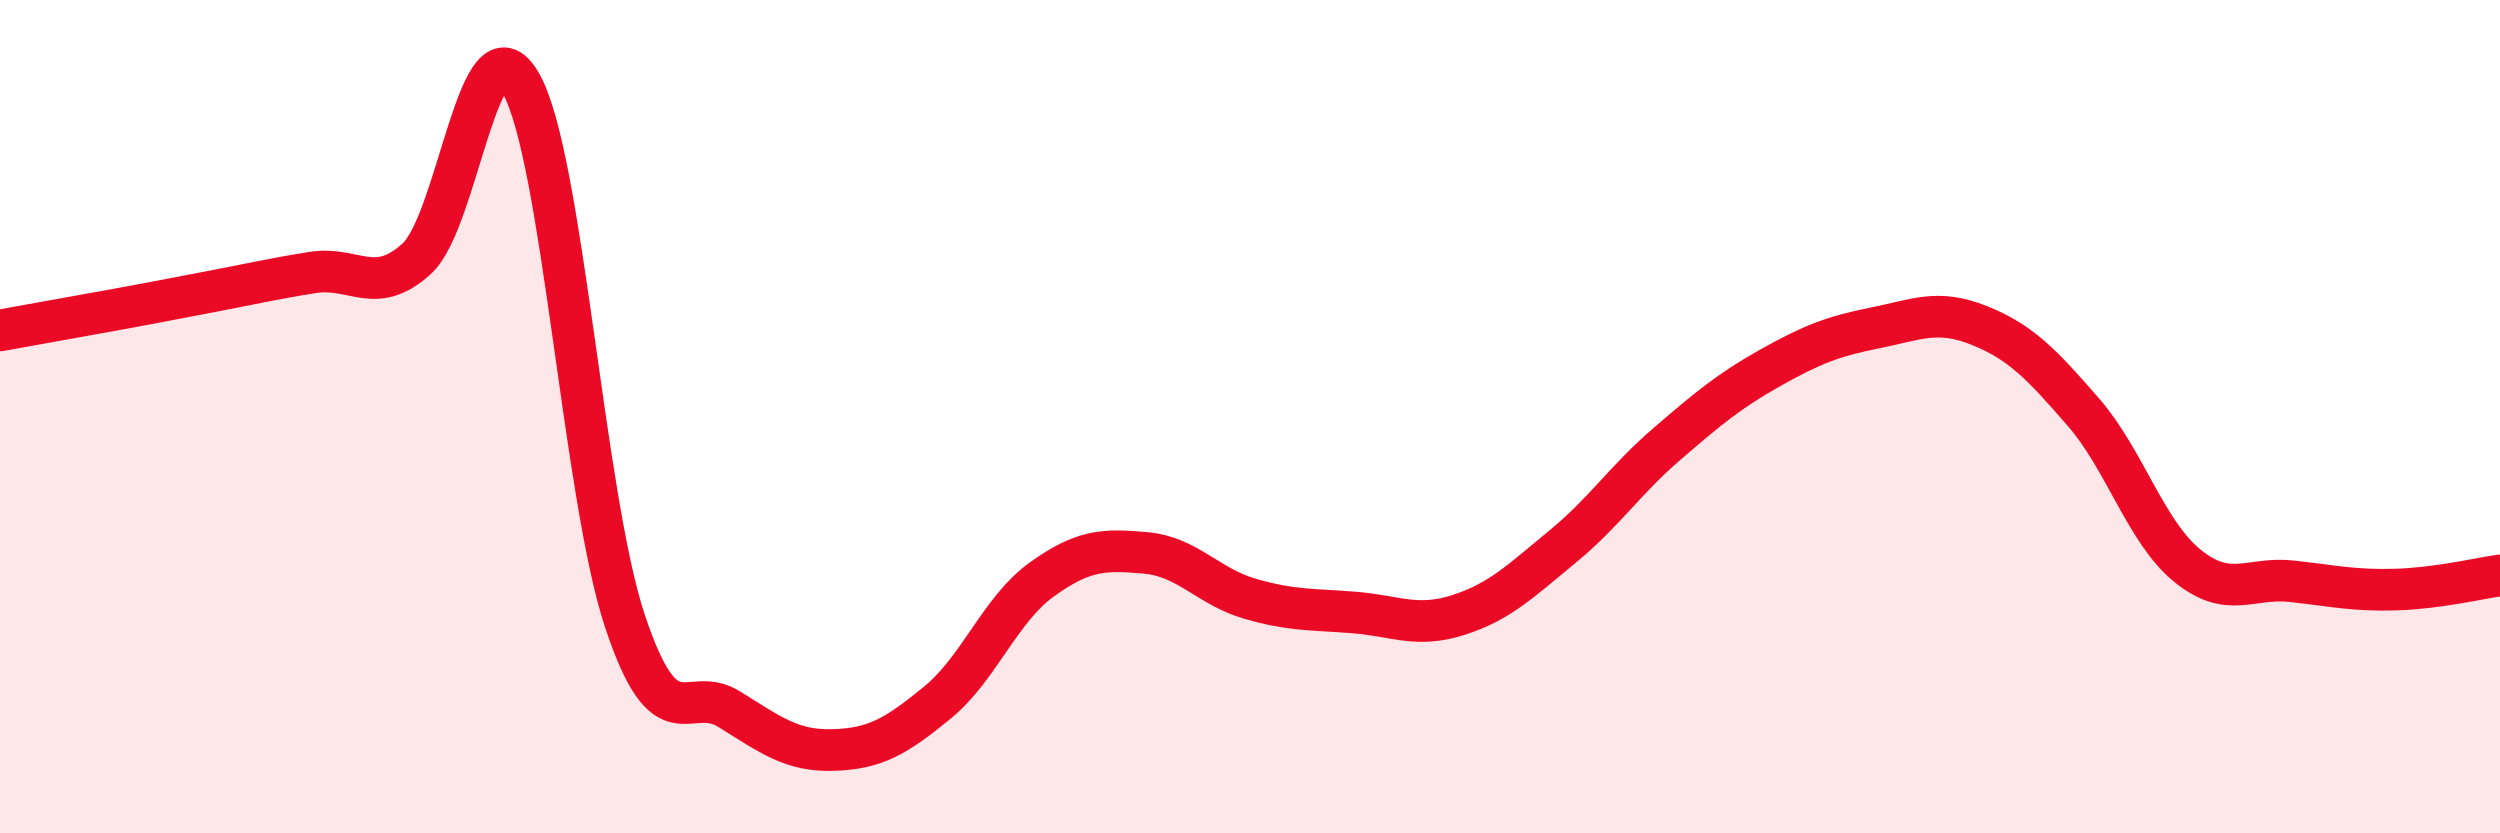
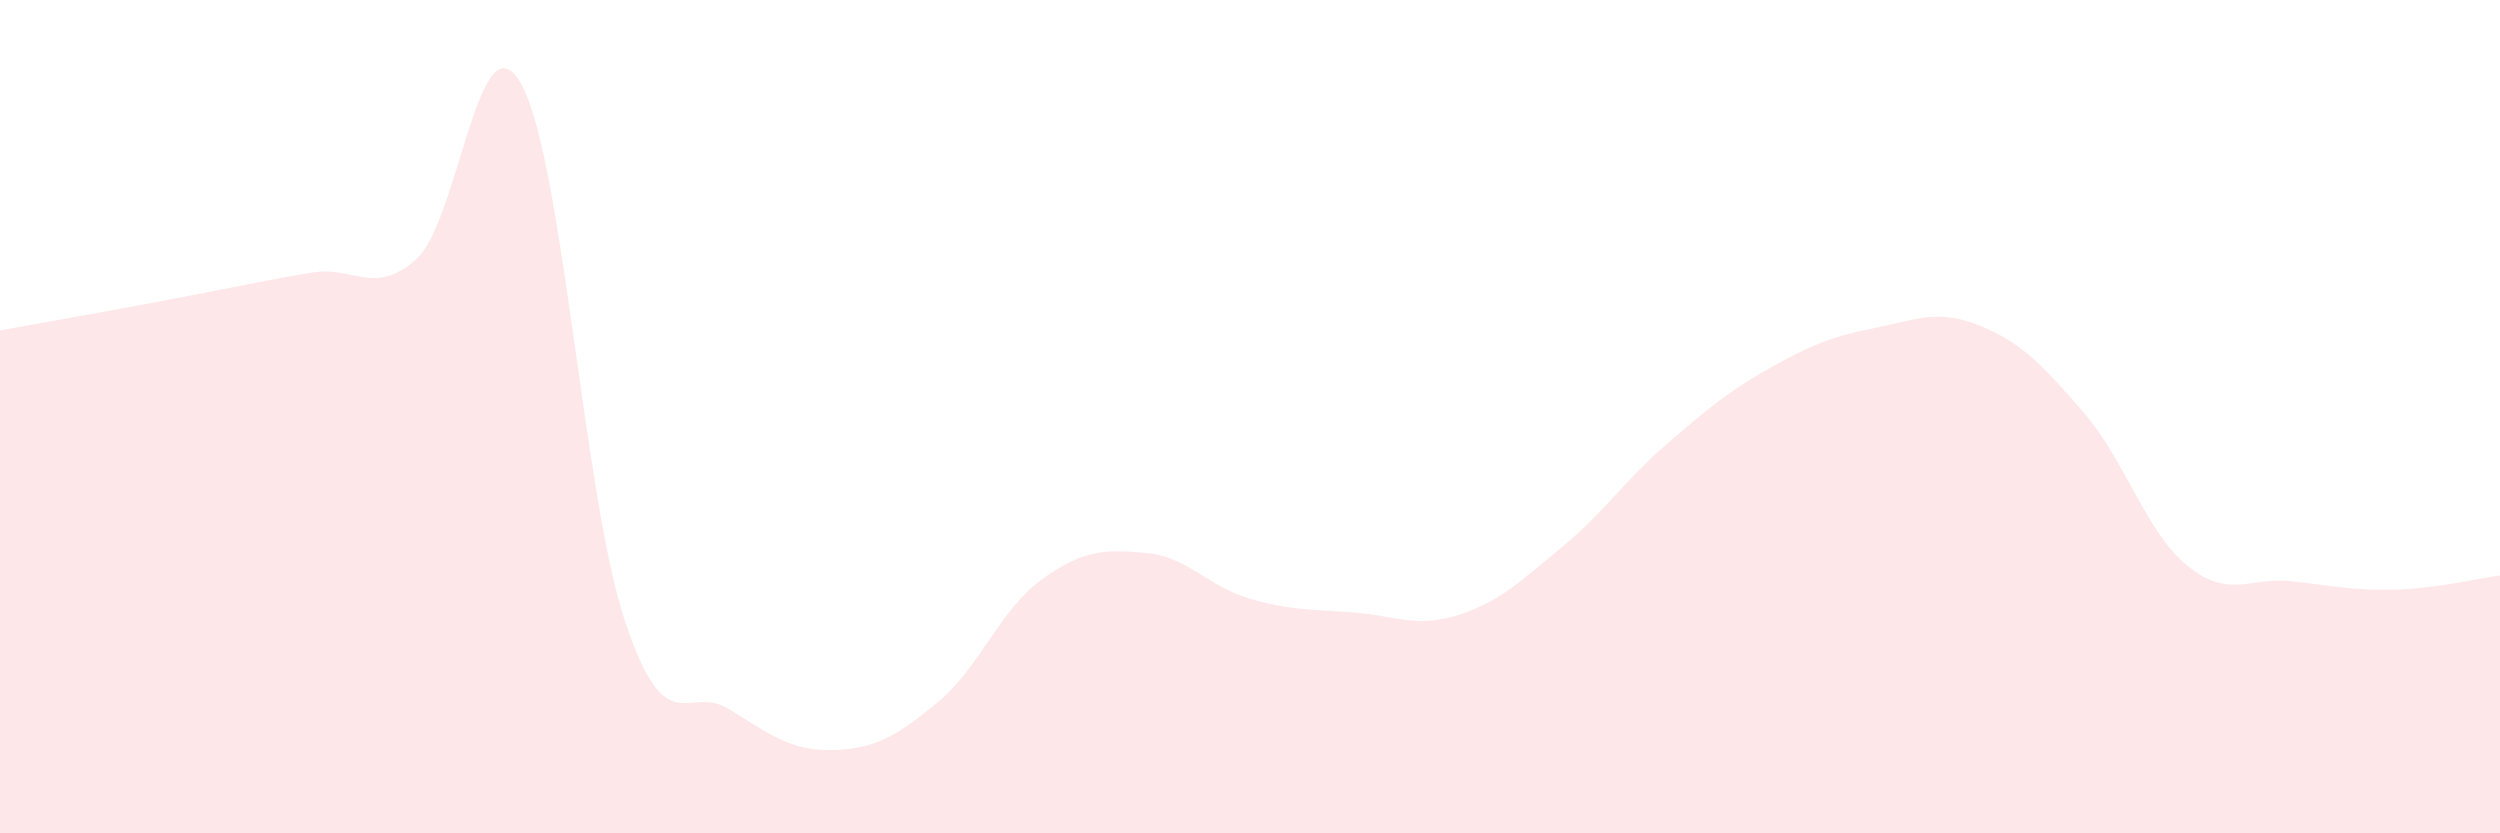
<svg xmlns="http://www.w3.org/2000/svg" width="60" height="20" viewBox="0 0 60 20">
  <path d="M 0,7.93 C 0.5,7.84 1.5,7.66 2.5,7.48 C 3.5,7.3 4,7.2 5,7.01 C 6,6.82 6.5,6.7 7.5,6.54 C 8.5,6.38 9,7.12 10,6.21 C 11,5.3 11.5,0.26 12.5,2 C 13.5,3.74 14,11.91 15,14.91 C 16,17.91 16.5,16.4 17.5,17.02 C 18.5,17.64 19,18.03 20,18 C 21,17.97 21.5,17.68 22.5,16.86 C 23.5,16.04 24,14.63 25,13.91 C 26,13.19 26.5,13.18 27.5,13.27 C 28.5,13.36 29,14.08 30,14.37 C 31,14.66 31.5,14.62 32.5,14.7 C 33.5,14.78 34,15.08 35,14.76 C 36,14.44 36.5,13.94 37.5,13.12 C 38.5,12.3 39,11.52 40,10.66 C 41,9.8 41.5,9.38 42.5,8.82 C 43.5,8.26 44,8.07 45,7.87 C 46,7.67 46.5,7.41 47.5,7.81 C 48.5,8.21 49,8.74 50,9.89 C 51,11.04 51.5,12.77 52.5,13.58 C 53.5,14.39 54,13.84 55,13.95 C 56,14.06 56.5,14.18 57.5,14.15 C 58.5,14.12 59.5,13.88 60,13.81L60 20L0 20Z" fill="#EB0A25" opacity="0.1" stroke-linecap="round" stroke-linejoin="round" />
-   <path d="M 0,7.93 C 0.5,7.84 1.5,7.66 2.5,7.48 C 3.5,7.3 4,7.2 5,7.01 C 6,6.82 6.5,6.7 7.5,6.54 C 8.5,6.38 9,7.12 10,6.21 C 11,5.3 11.5,0.26 12.5,2 C 13.5,3.74 14,11.91 15,14.91 C 16,17.91 16.5,16.4 17.5,17.02 C 18.5,17.64 19,18.03 20,18 C 21,17.97 21.5,17.68 22.5,16.86 C 23.5,16.04 24,14.63 25,13.91 C 26,13.19 26.5,13.18 27.5,13.27 C 28.5,13.36 29,14.08 30,14.37 C 31,14.66 31.5,14.62 32.5,14.7 C 33.5,14.78 34,15.08 35,14.76 C 36,14.44 36.5,13.94 37.5,13.12 C 38.5,12.3 39,11.52 40,10.66 C 41,9.8 41.5,9.38 42.5,8.82 C 43.5,8.26 44,8.07 45,7.87 C 46,7.67 46.5,7.41 47.5,7.81 C 48.5,8.21 49,8.74 50,9.89 C 51,11.04 51.5,12.77 52.5,13.58 C 53.5,14.39 54,13.84 55,13.95 C 56,14.06 56.5,14.18 57.5,14.15 C 58.5,14.12 59.5,13.88 60,13.81" stroke="#EB0A25" stroke-width="1" fill="none" stroke-linecap="round" stroke-linejoin="round" />
</svg>